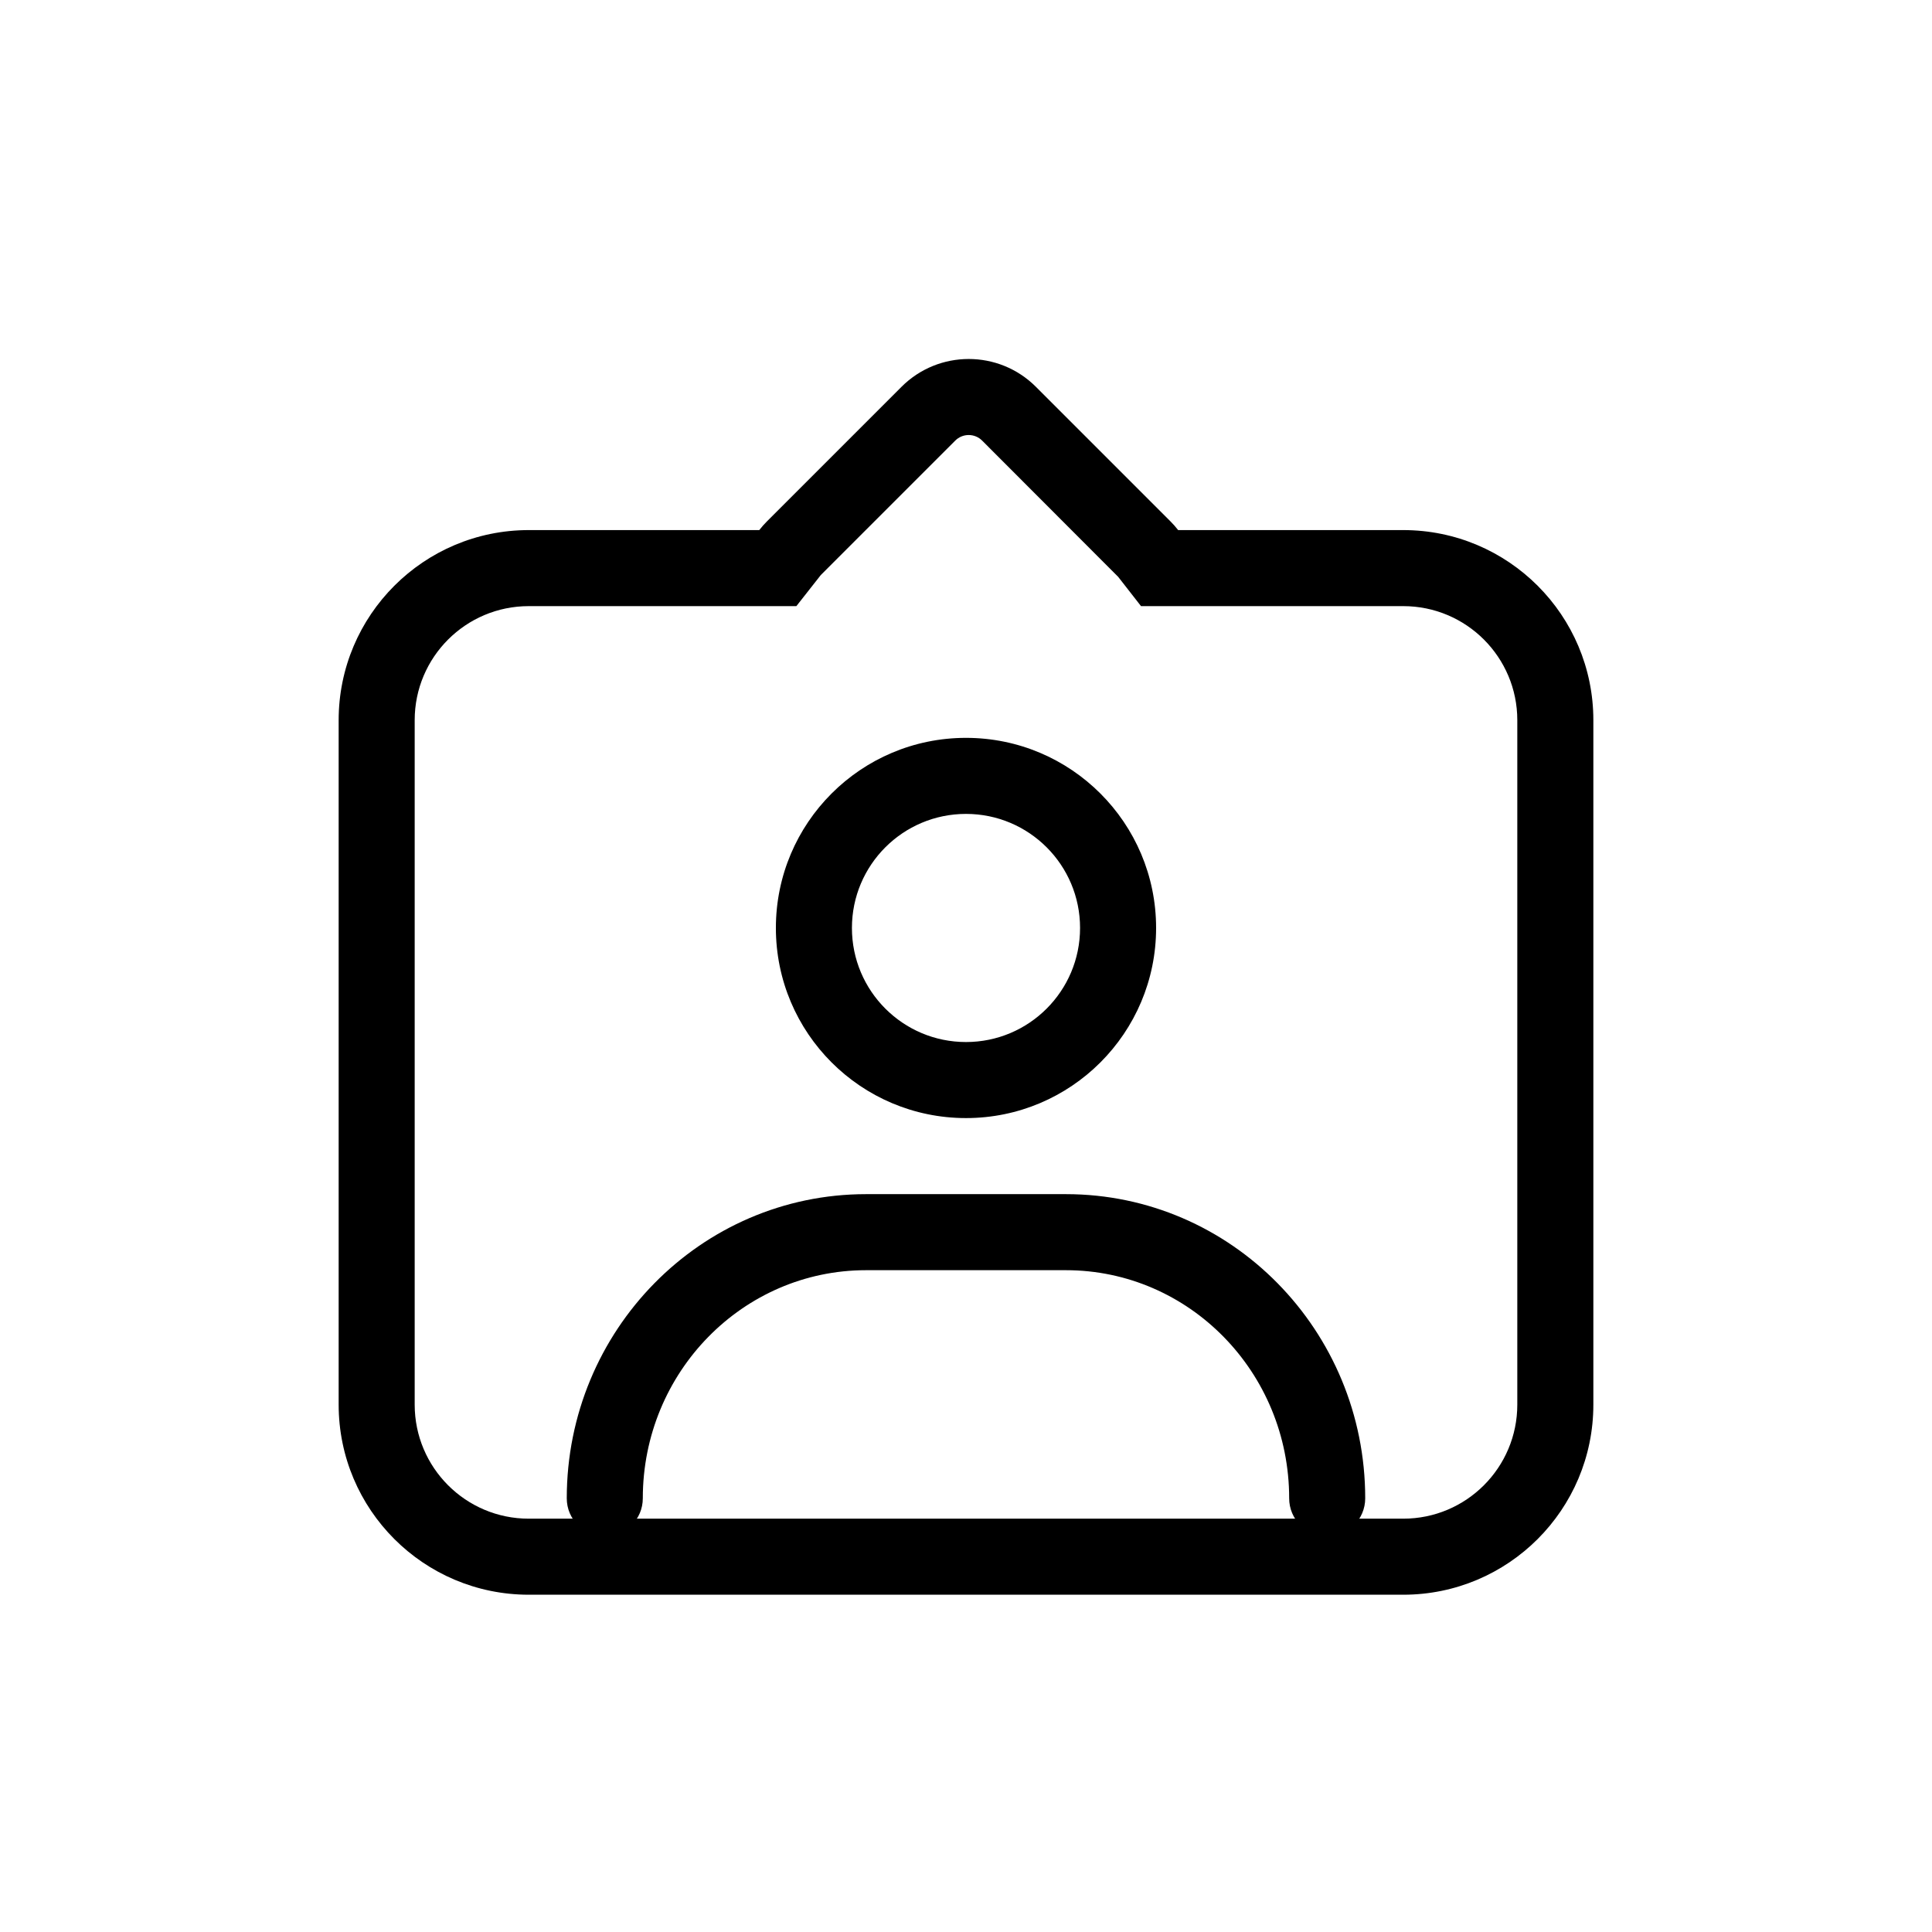
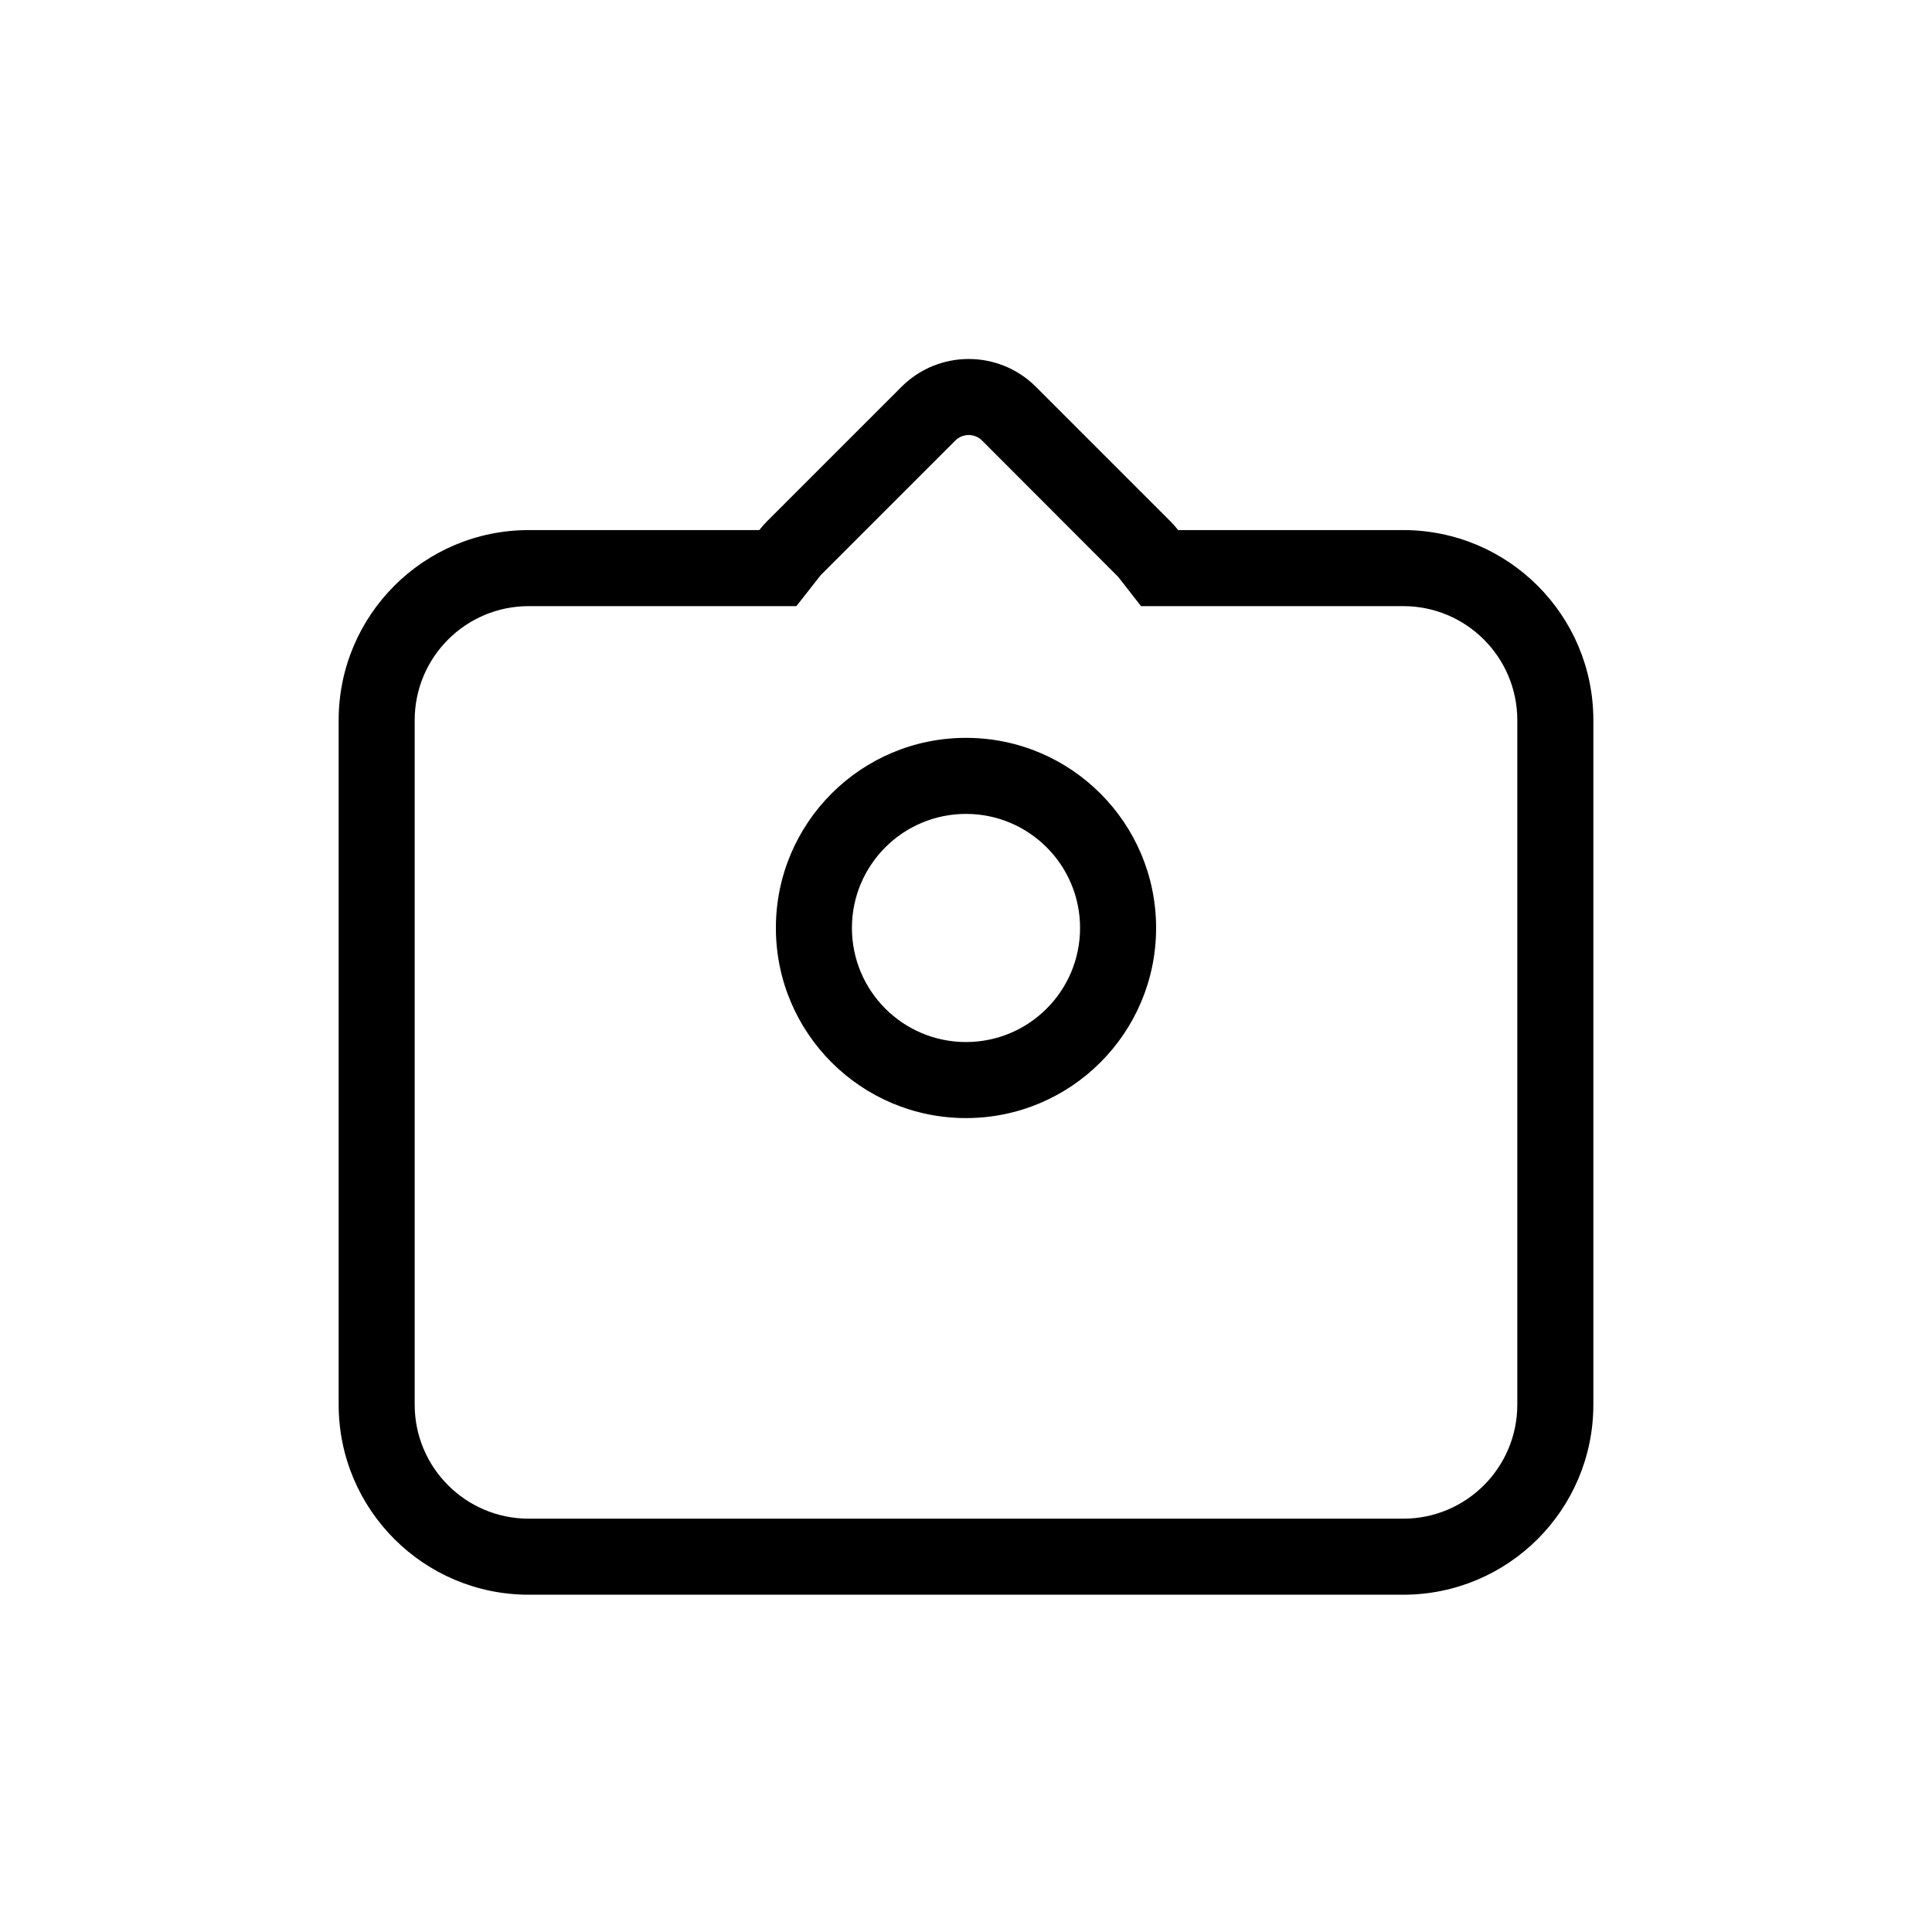
<svg xmlns="http://www.w3.org/2000/svg" fill="#000000" width="800px" height="800px" version="1.1" viewBox="144 144 512 512">
  <g>
    <path d="m400 420.15c16.691 0 30.227-13.535 30.227-30.23s-13.535-30.227-30.227-30.227c-16.695 0-30.23 13.531-30.23 30.227s13.535 30.23 30.23 30.23zm0 20.152c-27.824 0-50.383-22.559-50.383-50.383s22.559-50.379 50.383-50.379 50.379 22.555 50.379 50.379-22.555 50.383-50.379 50.383z" />
-     <path d="m314.35 541.07c0 5.562-4.512 10.074-10.078 10.074-5.562 0-10.074-4.512-10.074-10.074 0-44.48 35.473-80.609 79.324-80.609h52.953c43.852 0 79.32 36.129 79.32 80.609 0 5.562-4.508 10.074-10.074 10.074s-10.078-4.512-10.078-10.074c0-33.434-26.531-60.457-59.168-60.457h-52.953c-32.641 0-59.172 27.023-59.172 60.457z" />
    <path d="m355.05 304.63h-70.926c-16.695 0-30.227 13.535-30.227 30.227v181.38c0 16.691 13.531 30.227 30.227 30.227h231.75c16.695 0 30.227-13.535 30.227-30.227v-181.38c0-16.691-13.531-30.227-30.227-30.227h-69.492l-6.051-7.758c-0.086-0.109-12.105-12.148-36.055-36.109-1.969-1.969-5.156-1.969-7.125 0l-35.625 35.625c-0.105 0.105-2.266 2.852-6.481 8.242zm-9.84-20.152c0.633-0.812 1.324-1.594 2.07-2.34l35.625-35.625c9.836-9.836 25.789-9.836 35.625 0l35.625 35.625c0.746 0.746 1.438 1.527 2.07 2.34h59.652c27.824 0 50.379 22.555 50.379 50.379v181.38c0 27.824-22.555 50.379-50.379 50.379h-231.75c-27.824 0-50.379-22.555-50.379-50.379v-181.38c0-27.824 22.555-50.379 50.379-50.379z" />
  </g>
</svg>